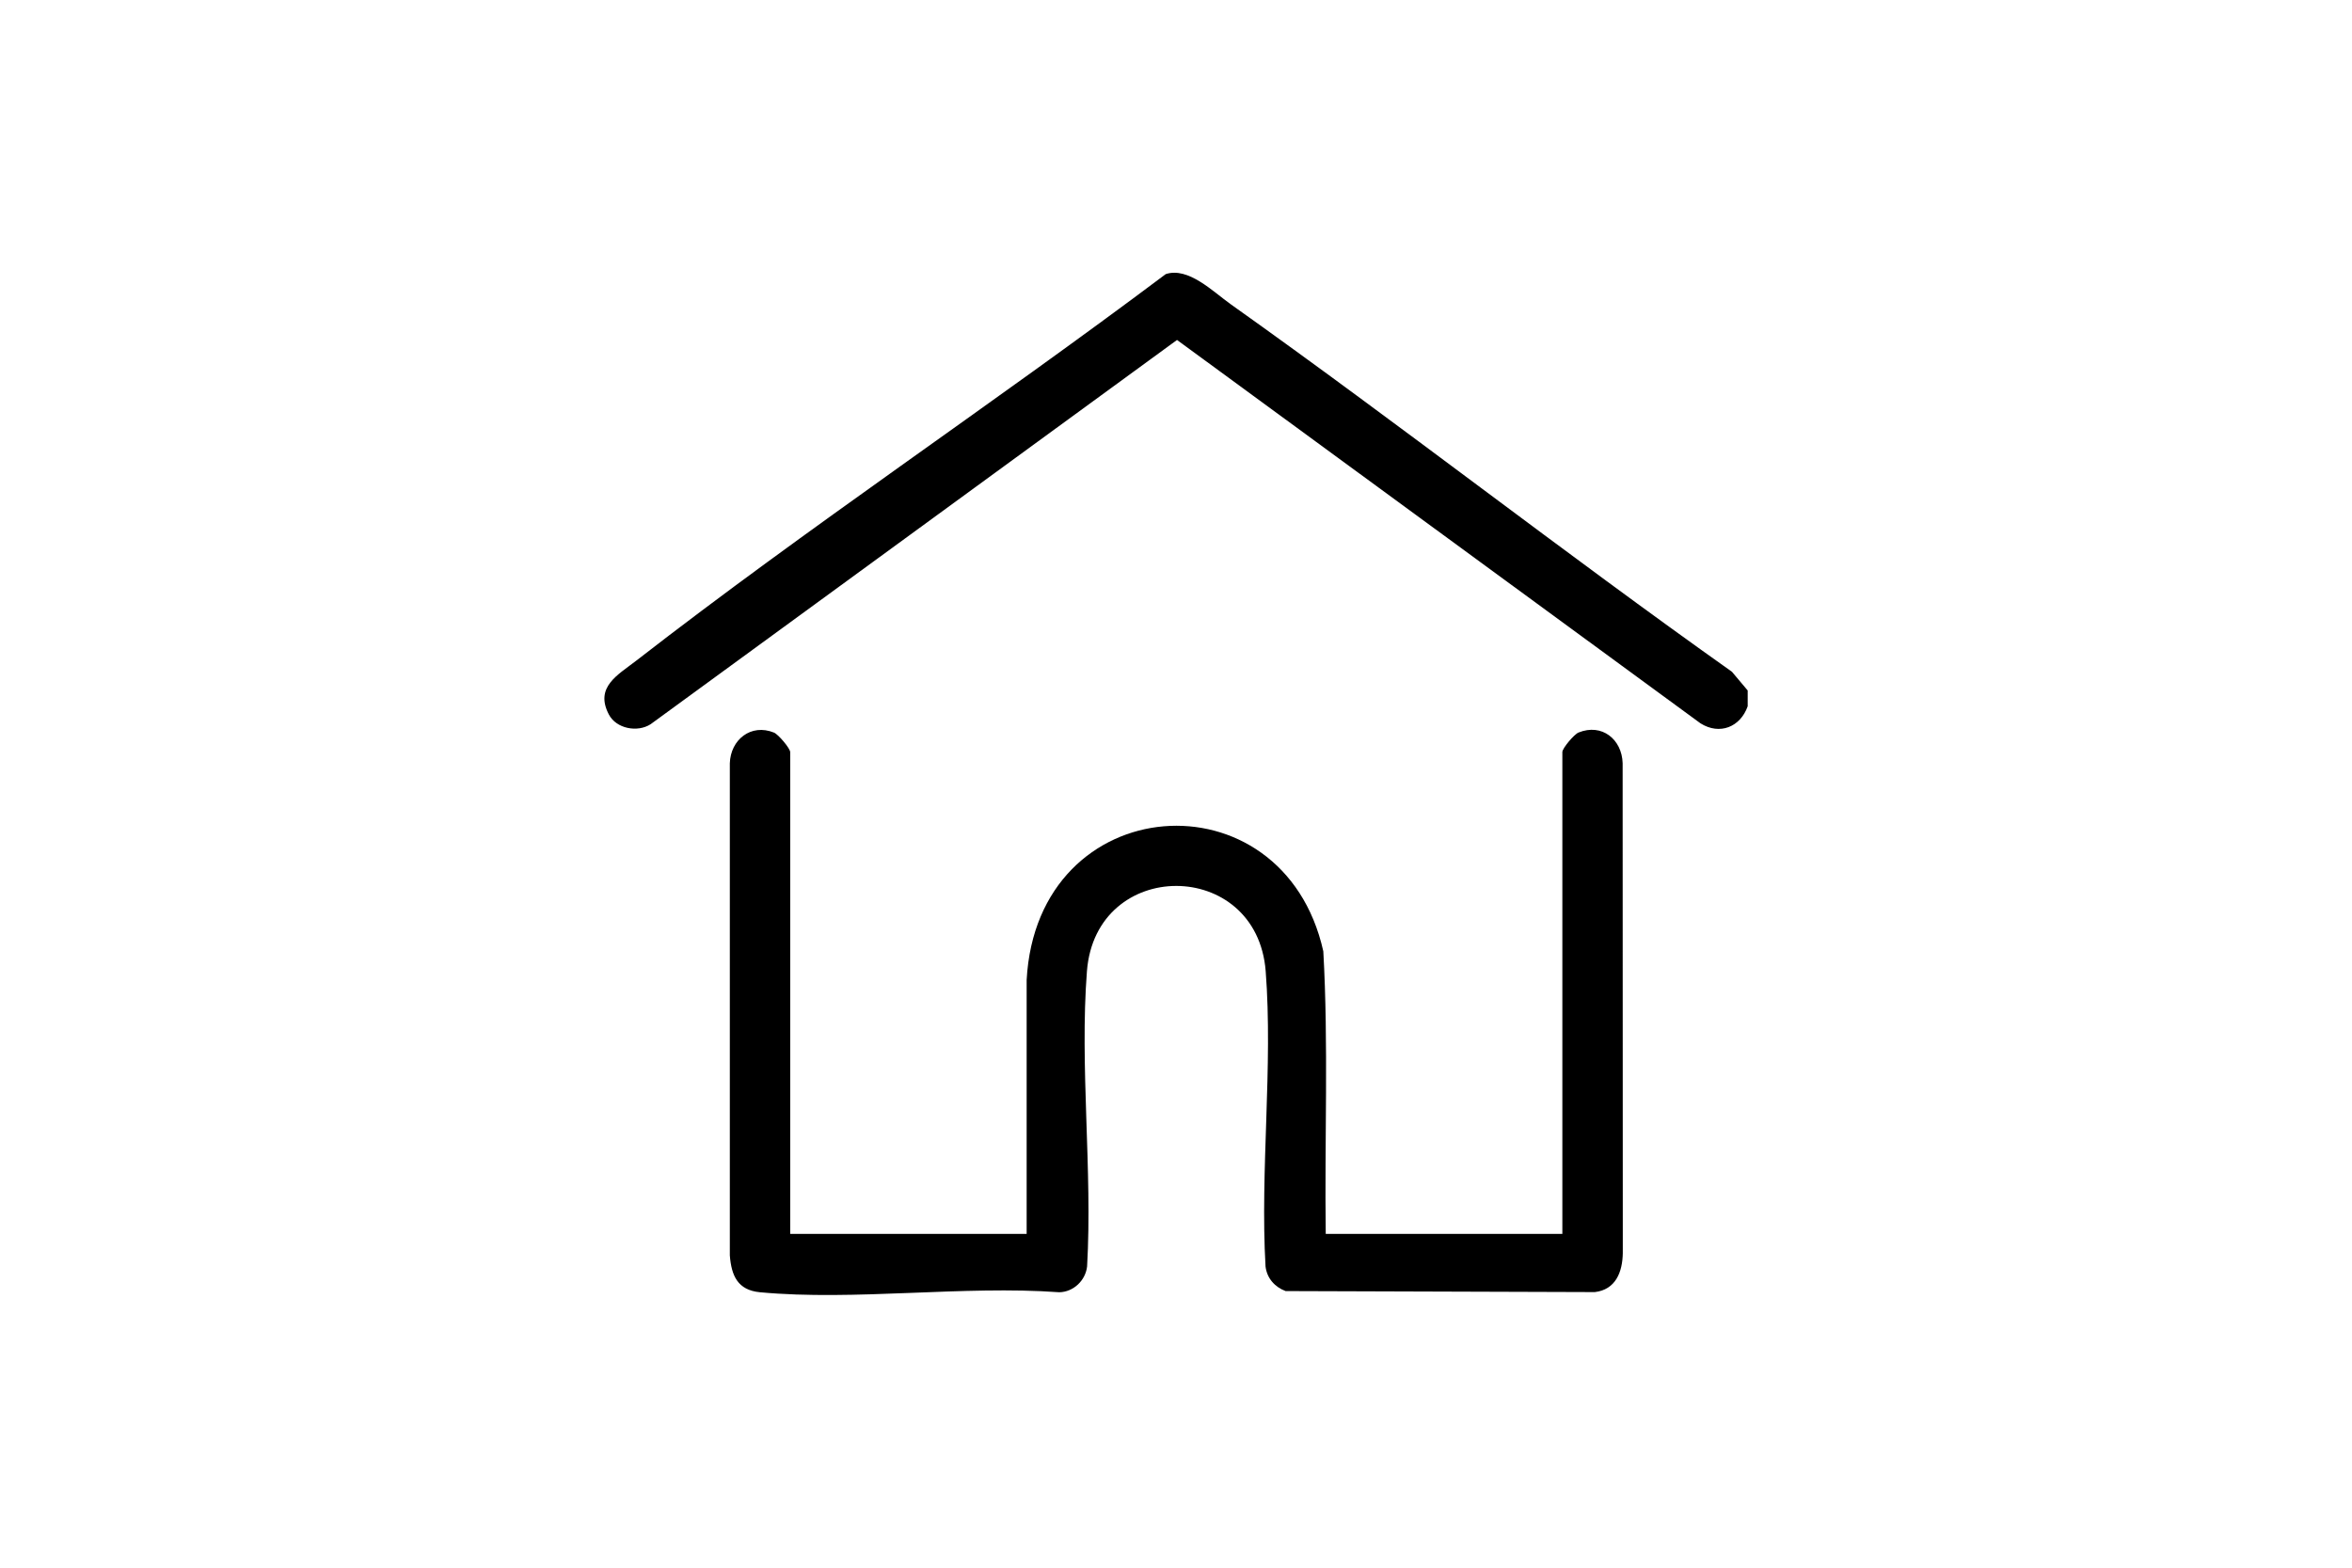
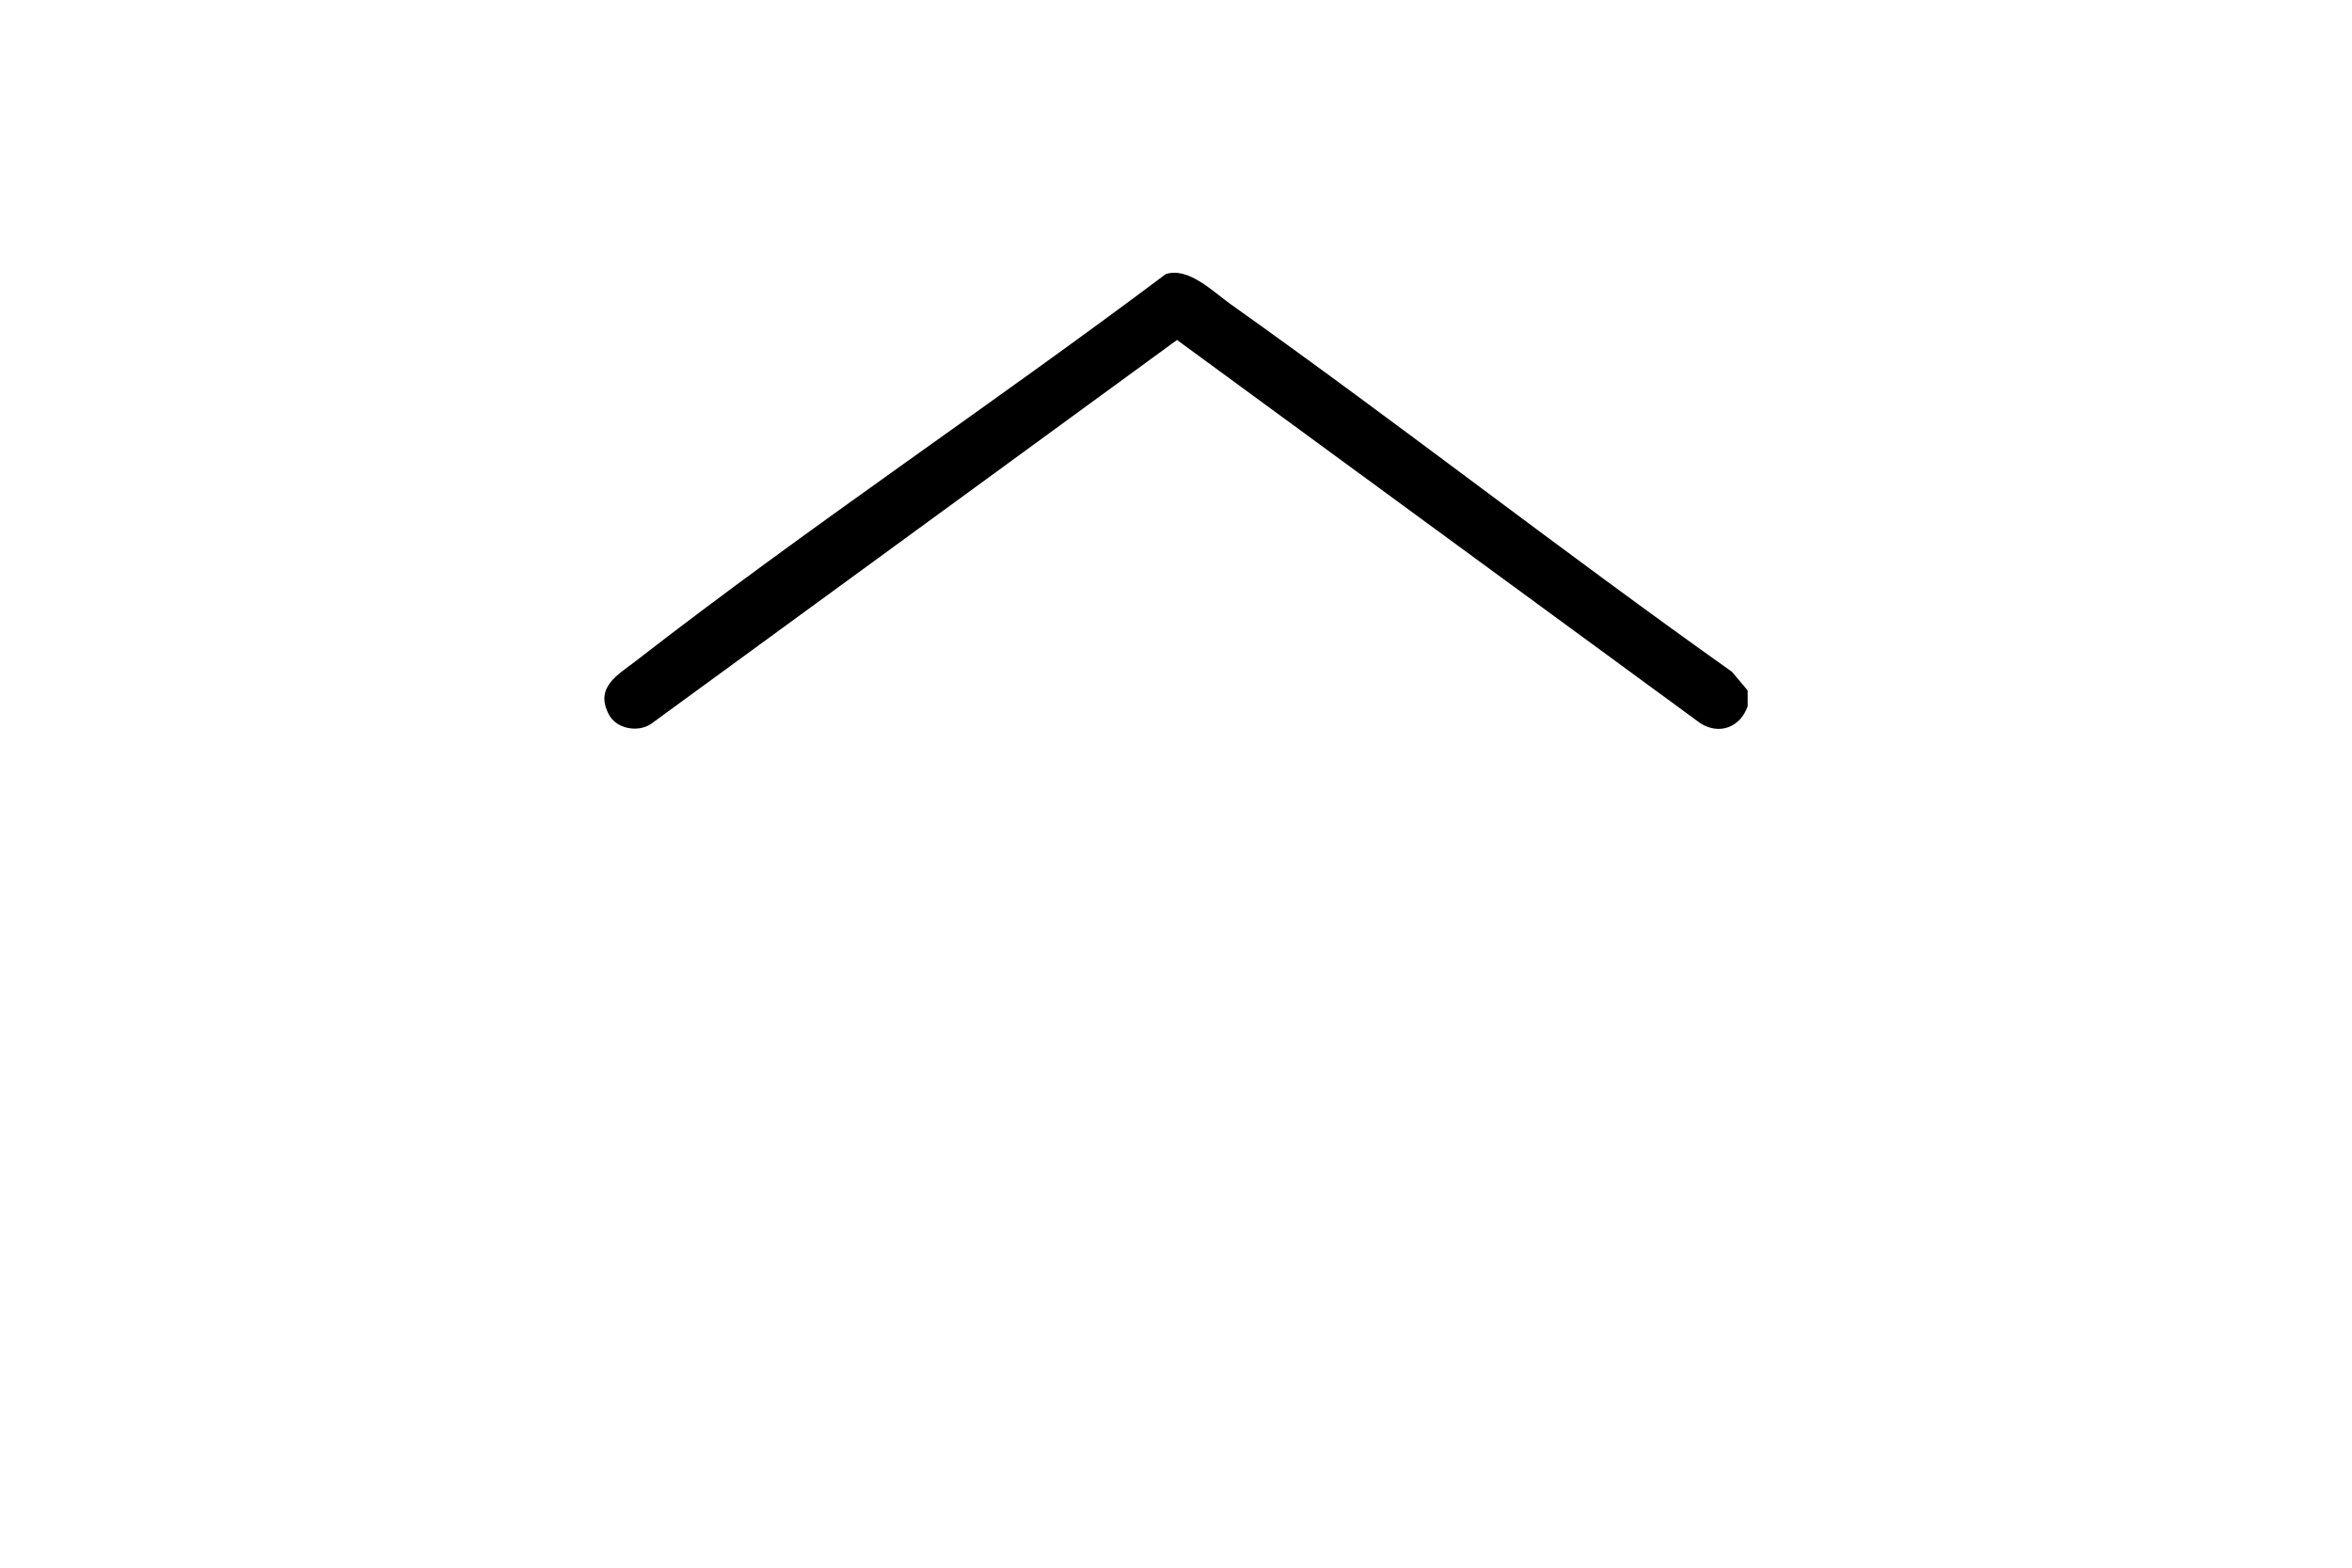
<svg xmlns="http://www.w3.org/2000/svg" id="Capa_1" version="1.1" viewBox="0 0 300 200">
  <path d="M222.92,88.1v2c-.93,2.65-3.57,3.72-6.02,2.18l-66.77-48.91-67.14,49.02c-1.69,1.09-4.39.57-5.33-1.24-1.84-3.52,1.18-5.06,3.5-6.87,21.98-17.07,45.28-32.6,67.53-49.31,2.87-.95,6,2.21,8.27,3.83,21.54,15.3,42.39,31.62,63.95,46.9l2.02,2.4Z" />
-   <path d="M100.77,157.42h30.18v-32.39c1.31-24.43,32.71-26.65,37.84-3.67.67,11.98.15,24.05.31,36.06h30.18v-61.48c0-.48,1.51-2.27,2.07-2.49,2.98-1.2,5.53.87,5.62,3.92l.02,62.49c-.04,2.43-.91,4.67-3.57,4.98l-39.44-.13c-1.39-.52-2.38-1.64-2.56-3.14-.7-12.24.96-25.56.02-37.67-1.13-14.48-21.67-14.52-22.8,0-.94,12.11.72,25.43.02,37.67-.2,1.79-1.74,3.26-3.55,3.29-12.27-.89-26.1,1.13-38.18,0-2.83-.27-3.64-2.1-3.84-4.71v-62.77c.09-3.01,2.7-5.11,5.63-3.92.56.23,2.07,2.02,2.07,2.49v61.48Z" />
</svg>